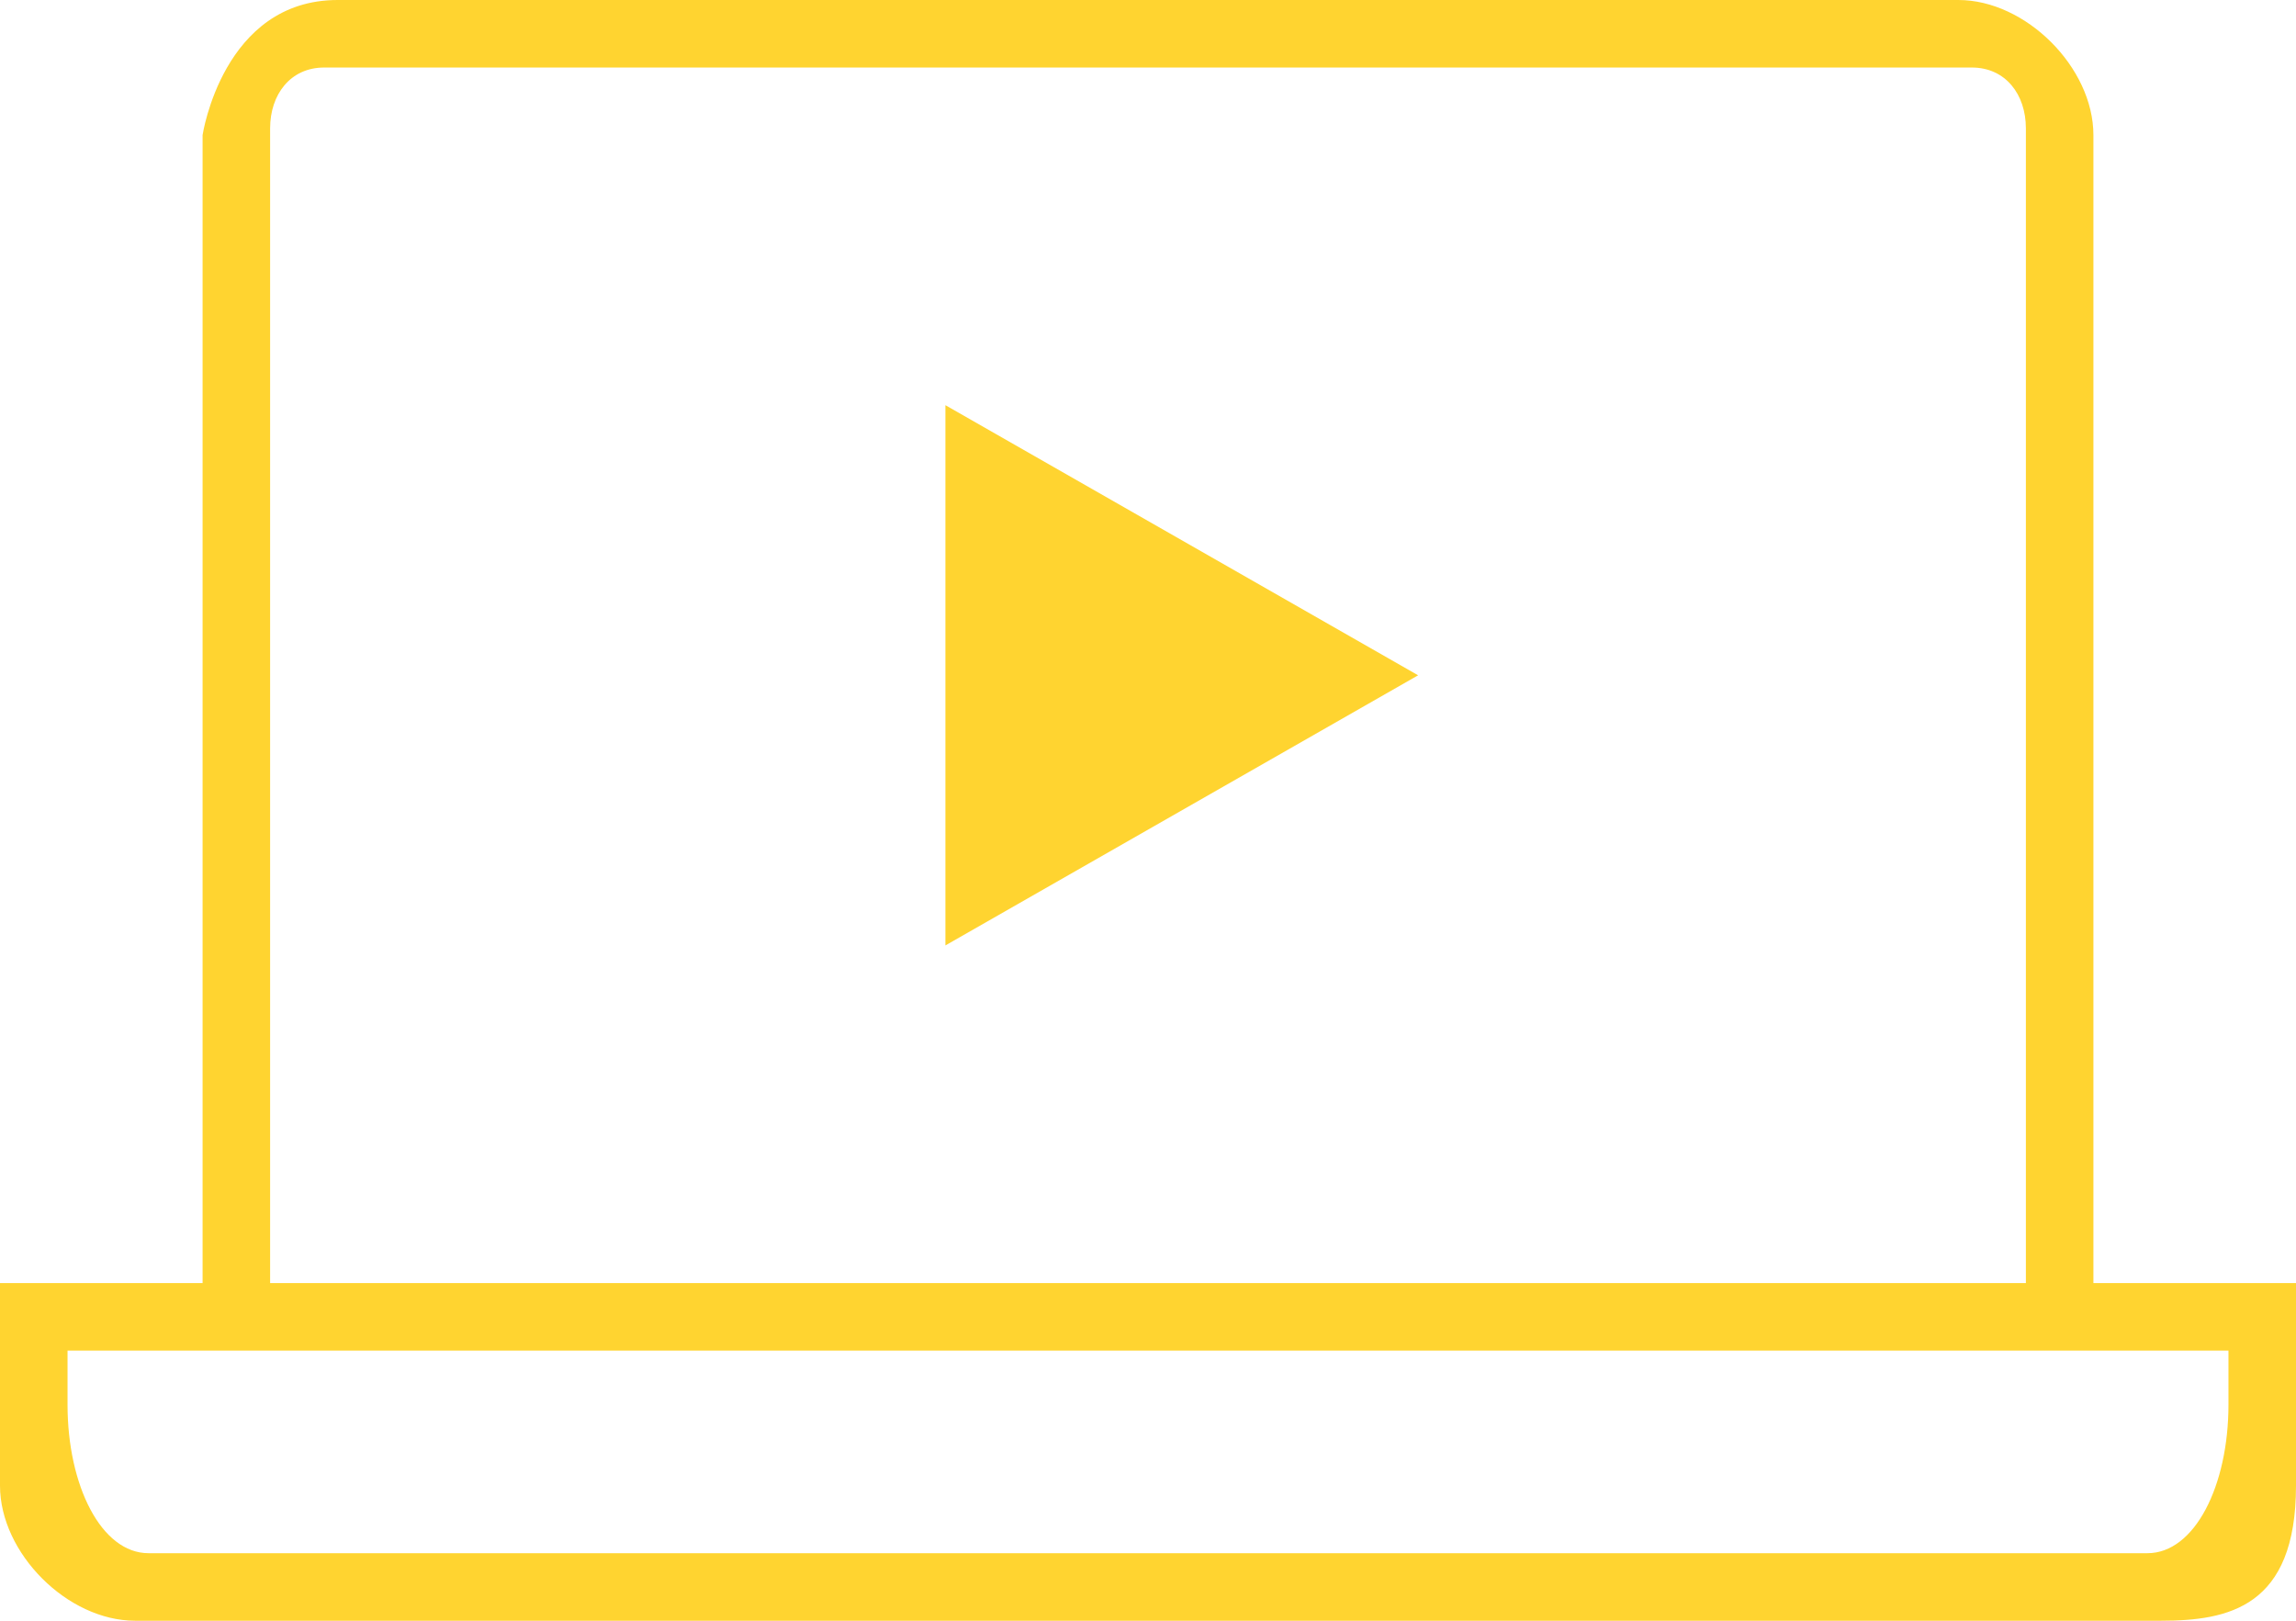
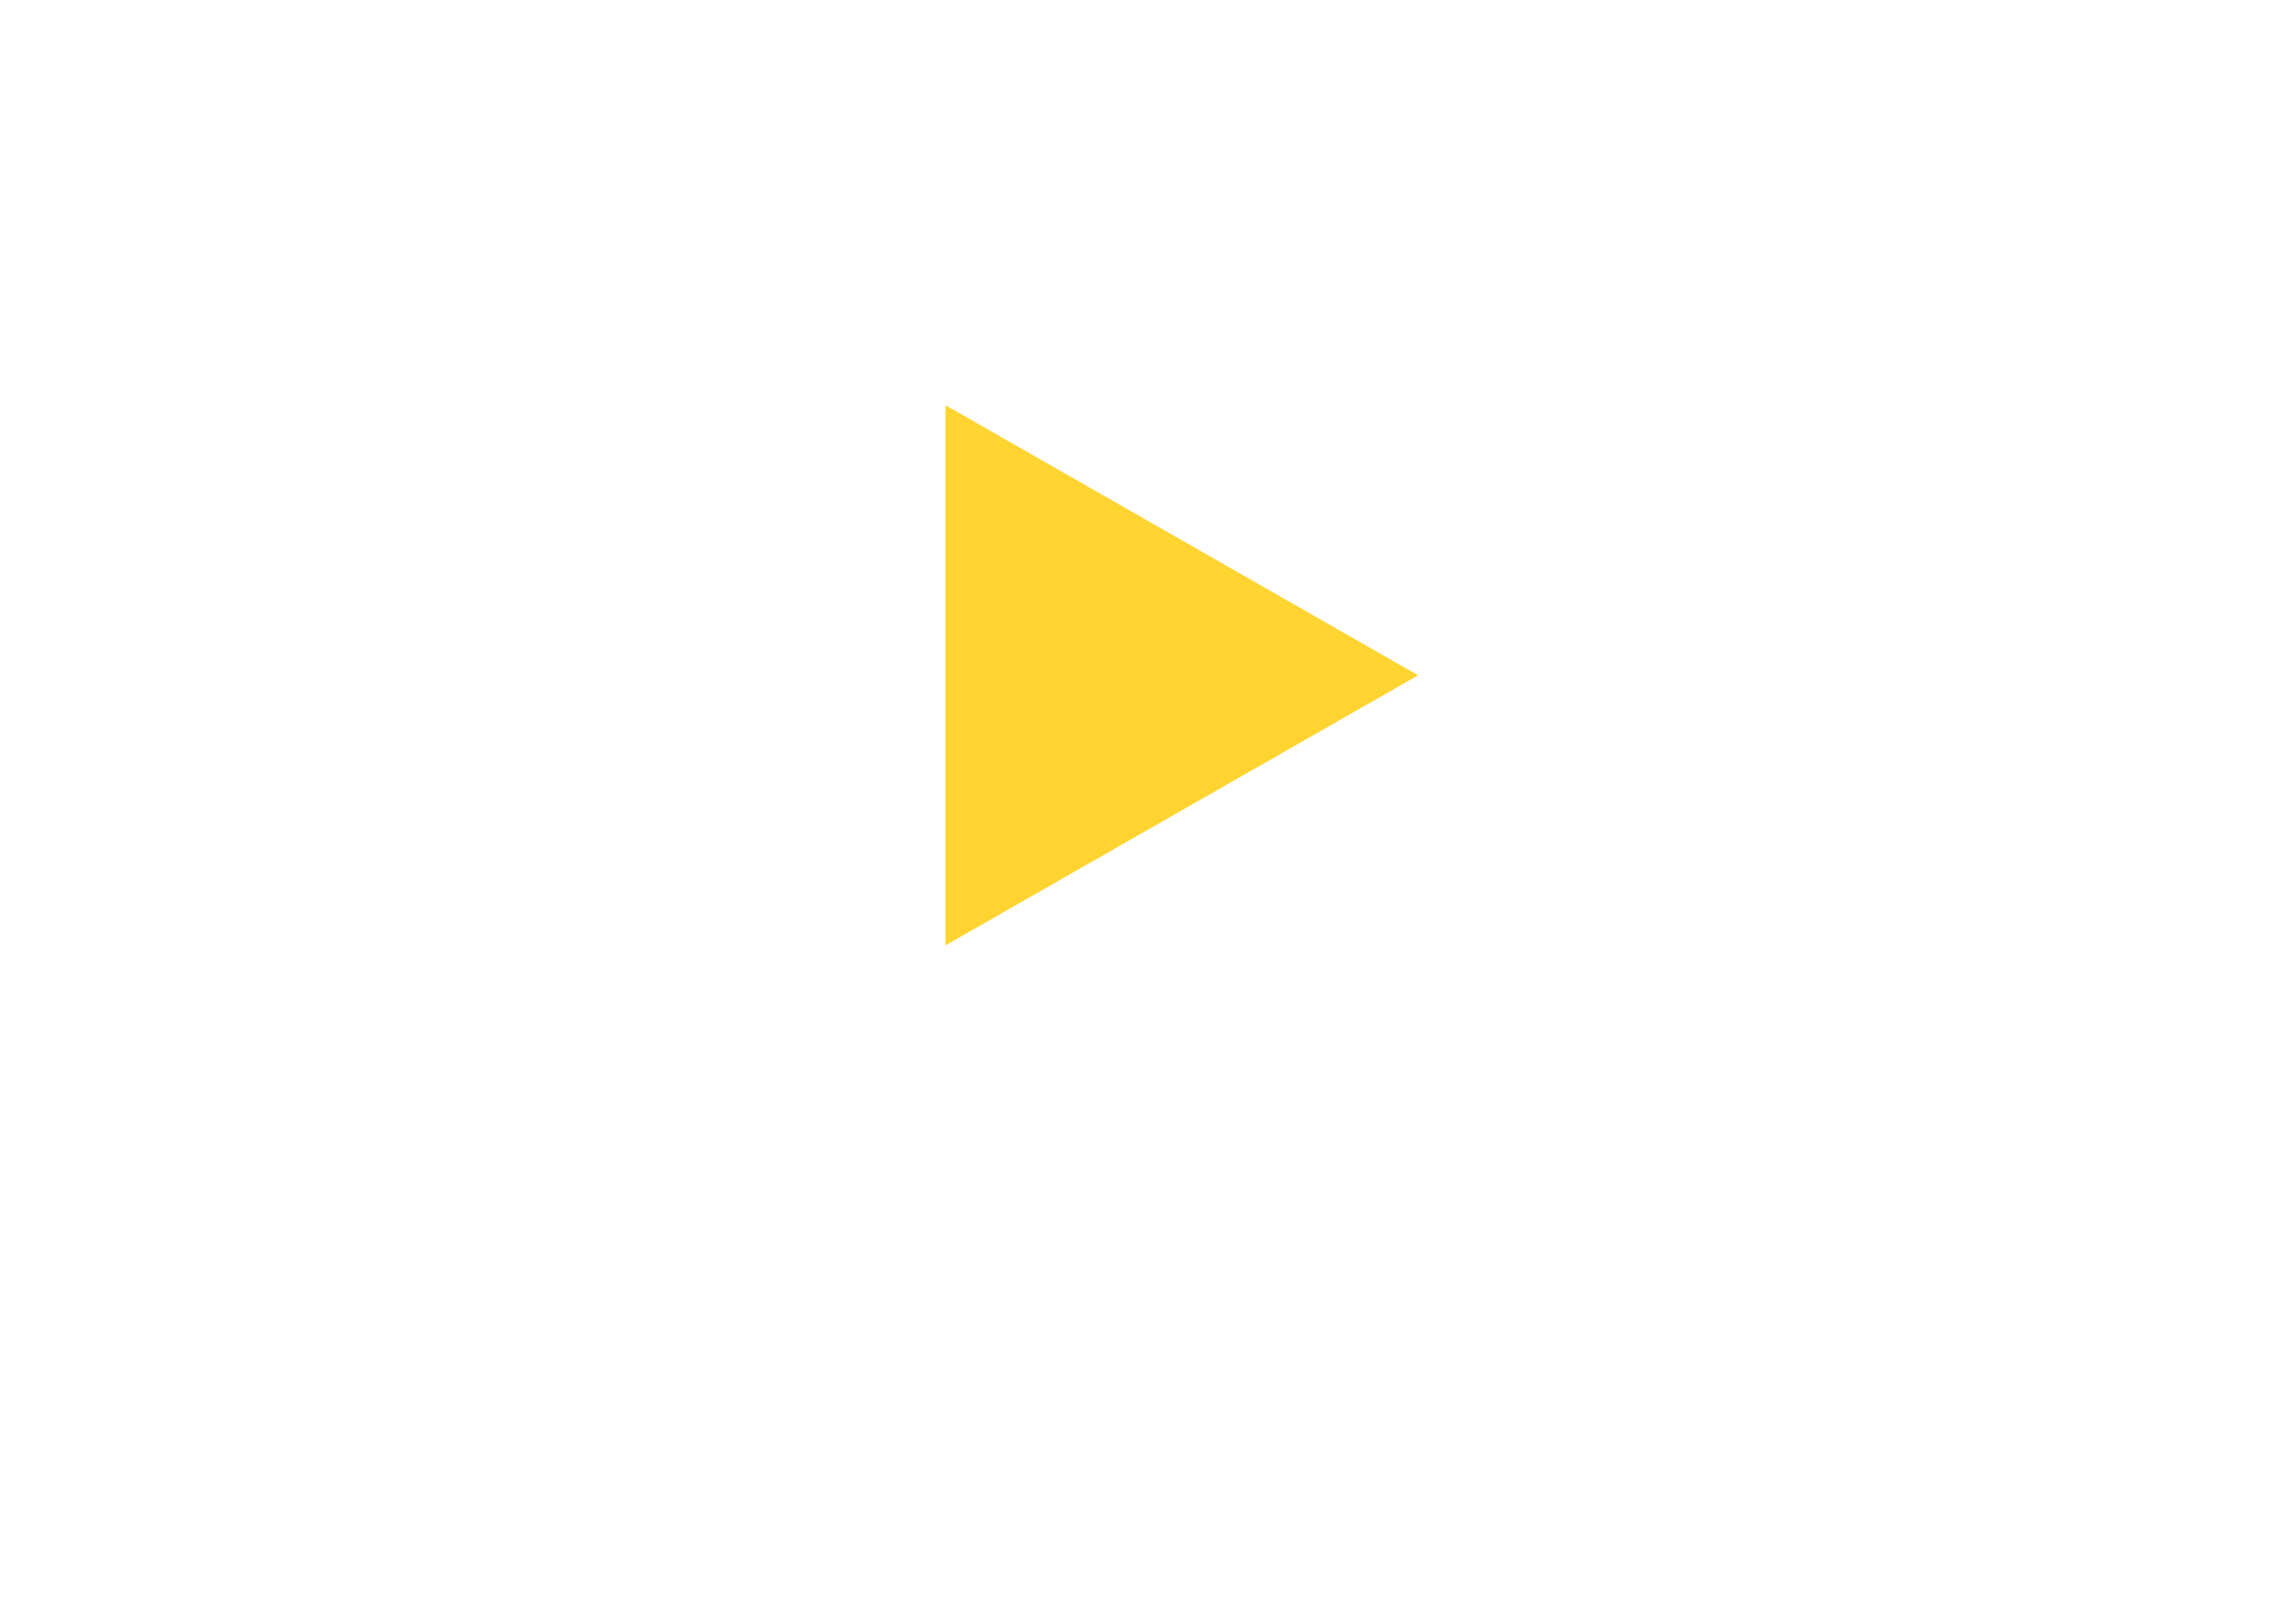
<svg xmlns="http://www.w3.org/2000/svg" viewBox="0 0 34 24">
  <g fill="#FFD430">
    <polygon points="14 14 21 10 14 6" />
-     <path d="M5 0C3.3 0 3 2 3 2L3 19 0 19 0 22C0 23 1 24 2 24L32 24C33 24 34 23.8 34 22L34 19 31 19 31 2C31 1 30 0 29 0L5 0ZM4.8 1L29.2 1C29.7 1 30 1.4 30 1.9L30 19 4 19 4 1.9C4 1.4 4.3 1 4.8 1L4.8 1ZM1 20L33 20 33 20.8C33 22 32.5 23 31.8 23L2.2 23C1.5 23 1 22 1 20.8L1 20Z" />
  </g>
</svg>